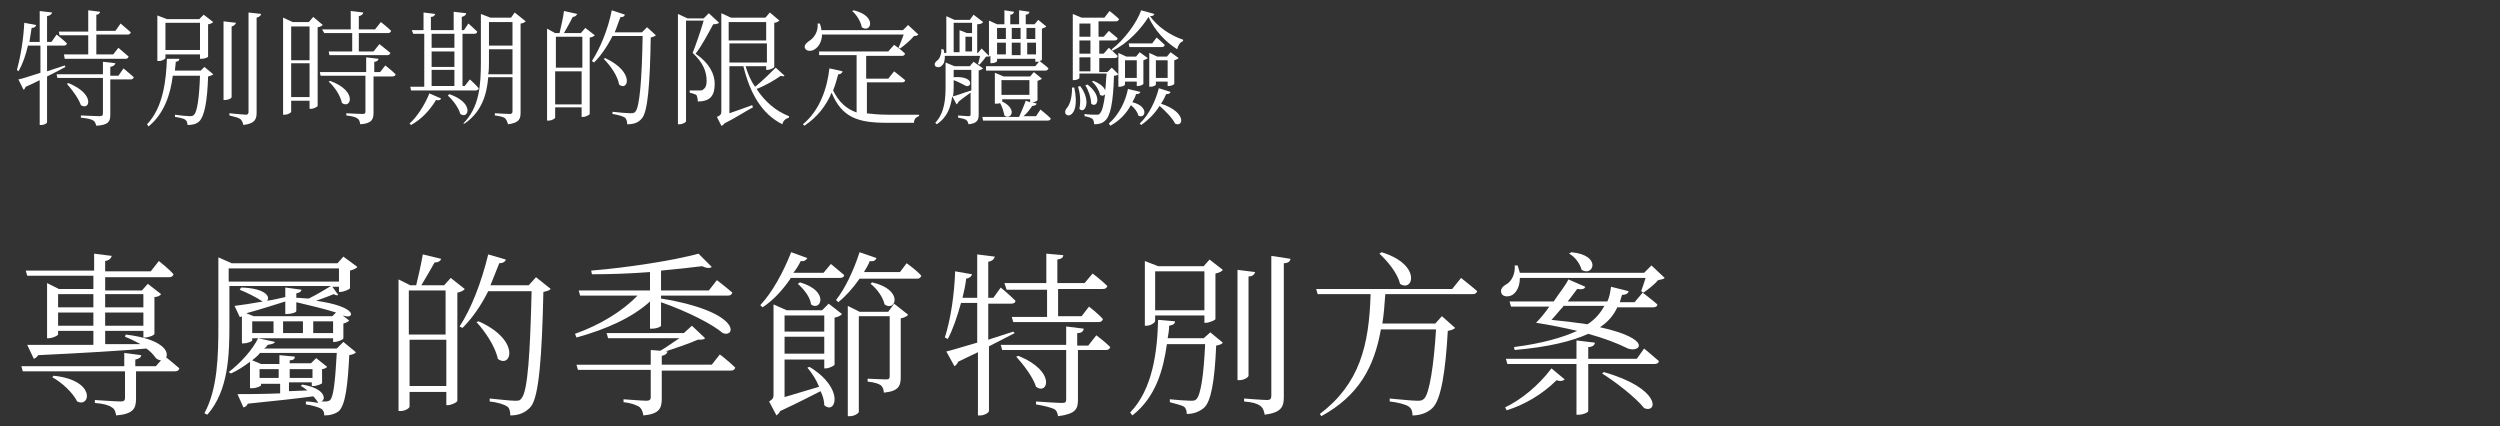
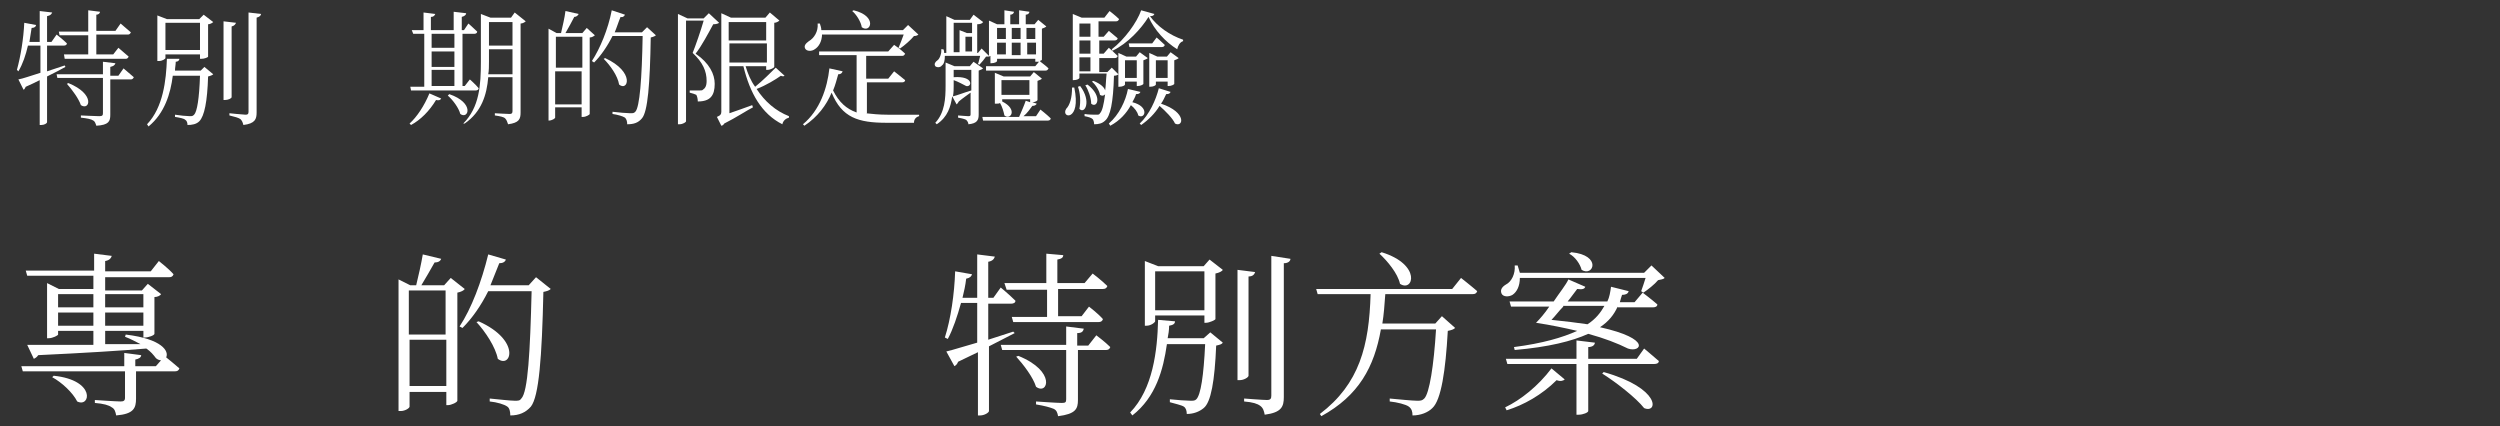
<svg xmlns="http://www.w3.org/2000/svg" height="58" viewBox="0 0 340 58" width="340">
  <rect x="0" y="0" width="340" height="58" fill="#333333" stroke="none" />
  <g fill="#fff">
    <path d="m8.9 9.1c-.7.4-1.5.8-2.5 1.3v6.2c0 .2-.4.4-.8.4h-.2v-6.1c-.6.3-1.2.6-1.9.9-.1.2-.2.4-.3.4l-.7-1.4c.6-.1 1.7-.5 3-.9v-3.7h-1.7c-.3 1.3-.7 2.5-1.3 3.5l-.2-.2c.5-1.8.9-4.2 1-6.4l1.6.3c0 .2-.2.4-.6.4-.1.6-.2 1.3-.3 1.9h1.4v-4.2l1.7.2c-.1.2-.2.4-.7.5v3.5h.6l.7-1s.9.7 1.4 1.2c0 .2-.2.3-.4.3h-2.3v3.5l2.4-.8zm7.9.2s.8.7 1.4 1.2c-.1.2-.2.3-.4.3h-2.8v4.8c0 .9-.2 1.4-1.9 1.5-.1-.3-.2-.6-.4-.7-.3-.2-.8-.3-1.7-.4v-.3s2.1.1 2.5.1.5-.1.5-.4v-4.8h-6.2l-.1-.5h6.3v-1.7l1.7.2c-.1.3-.3.4-.7.5v1.2h1.1zm-8.8-5h4v-2.9l1.6.2c0 .2-.2.4-.5.4v2.2h2.6l.7-1s.8.7 1.4 1.2c-.1.2-.2.3-.4.3h-4.3v2.7h2.3l.7-.9s.8.7 1.4 1.2c-.1.2-.2.3-.4.3h-8.3l-.1-.6h3.3v-2.6h-3.9zm1.3 7c3.7 1.5 2.9 3.8 1.7 3-.3-.9-1.2-2.1-1.9-2.9z" />
    <path d="m27.8 9.1 1.2 1c-.1.1-.3.2-.7.3-.1 3.4-.5 5.4-1.2 6.1-.4.4-1 .5-1.6.5 0-.3-.1-.6-.3-.7-.2-.2-.8-.3-1.4-.4v-.3c.6.1 1.6.2 2 .2.3 0 .4 0 .6-.2.4-.4.7-2.2.8-5.3h-3.7c-.3 2.4-1.1 5.1-3.3 6.9l-.2-.3c2.2-2.3 2.6-6 2.7-8.9h1.7c0 .2-.2.4-.5.4 0 .4-.1.8-.1 1.2h3.5zm-5.3-1.2c0 .1-.4.4-.9.4h-.2v-6.2l1.3.5h4.4l.6-.6 1.3 1c-.1.1-.4.3-.7.3v4.4c0 .1-.5.3-.9.3h-.2v-.6h-4.7zm0-4.8v3.7h4.7v-3.7zm9 10.1c0 .2-.5.4-.9.4h-.2v-10.7l1.7.2c-.1.2-.2.4-.6.5zm4-11.3c0 .2-.2.4-.6.5v12.9c0 .9-.2 1.5-1.8 1.7-.1-.4-.2-.6-.4-.8-.3-.2-.7-.3-1.5-.5v-.3s1.9.2 2.2.2.4-.1.4-.4v-13.5z" />
-     <path d="m43.9 3.4c-.1.1-.4.3-.7.3v10.7c0 .1-.5.4-.9.4h-.2v-1.1h-2.5v1.5c0 .1-.4.4-.9.4h-.2v-13.2l1.3.6h2.2l.6-.7zm-4.3.2v4.6h2.5v-4.6zm2.5 9.6v-4.6h-2.5v4.6s2.5 0 2.5 0zm10.3-4.3s.9.7 1.4 1.2c0 .2-.2.3-.5.3h-2.5v4.9c0 .9-.2 1.5-1.8 1.6-.1-.4-.1-.6-.4-.8s-.7-.3-1.5-.4v-.3s1.8.1 2.2.1c.3 0 .4-.1.4-.3v-4.9h-6.1l-.1-.5h6.3v-2l1.7.2c-.1.2-.2.4-.6.4v1.4h.8zm-4.7-4.9v-2.5l1.7.2c0 .2-.2.4-.6.5v1.8h2.2l.8-1s.9.7 1.4 1.2c-.1.2-.2.3-.4.3h-4v2.5h2l.8-1s.9.7 1.5 1.2c-.1.2-.2.3-.4.3h-7.9l-.1-.5h3.2v-2.5h-3.8l-.3-.5zm-2.8 7c3.8 1.4 2.8 3.9 1.6 3-.2-1-1-2.2-1.8-2.9z" />
    <path d="m57.7 11.7v-7.1h-1.5l-.2-.5h1.6v-2.4l1.6.2c-.1.2-.2.4-.6.4v1.8h3.1v-2.5l1.7.2c0 .2-.2.4-.6.5v1.8h.3l.6-.9s.7.6 1.2 1.1c0 .2-.2.3-.4.3h-1.6v7.1h.3l.7-.9s.8.7 1.2 1.2c0 .2-.2.3-.4.3h-8.8l-.1-.5h1.9zm-2 5.1c1-.9 2-2.4 2.7-4.1l1.6.7c-.1.2-.3.3-.7.2-.9 1.5-2.1 2.7-3.4 3.4zm3-12.2v1.9h3.1v-1.9zm0 4.5h3.1v-2.1h-3.1zm0 2.6h3.1v-2.2h-3.1zm2.4 1.1c3.5 1.2 2.6 3.5 1.5 2.7-.2-.8-1-1.9-1.7-2.5zm10.4-9.9c-.1.1-.4.3-.7.3v12.1c0 .9-.2 1.4-1.7 1.6-.1-.3-.2-.6-.4-.8s-.7-.3-1.4-.4v-.3s1.7.1 2 .1.4-.1.4-.4v-4.6h-3.3c-.2 2.4-.9 4.7-3.2 6.3h-.2c2.2-2.2 2.4-5.2 2.4-8.4v-6.5l1.3.5h2.8l.5-.7zm-1.8 7.2v-3.4h-3.2v1.7c0 .6 0 1.2-.1 1.7zm-3.2-7.1v3.2h3.2v-3.2z" />
-     <path d="m80.9 4.8c-.1.1-.4.3-.7.3v10.4c0 .1-.5.4-.9.4h-.2v-1.3h-3.6v1.4c0 .1-.4.4-.9.4h-.2v-12.5l1.1.6h.6c.2-.9.5-2.1.6-3l1.8.4c-.1.2-.3.4-.6.4-.3.6-.8 1.5-1.2 2.2h2.3l.6-.7zm-5.3.2v4.2h3.6v-4.2zm3.5 9.2v-4.5h-3.6v4.5zm10.1-9.4c-.1.1-.3.2-.7.3-.1 6.3-.4 10.1-1.2 11-.5.6-1.1.8-2 .8 0-.4-.1-.7-.3-.9-.3-.2-1-.4-1.7-.5v-.3c.8.1 2 .2 2.4.2s.5 0 .7-.2c.6-.6.9-4.5 1-10.3h-4.1c-.7 1.4-1.6 2.7-2.5 3.6l-.3-.2c1.1-1.7 2.2-4.3 2.7-6.9l1.8.6c-.1.2-.3.4-.6.3-.3.7-.5 1.4-.8 2.1h3.7l.7-.7zm-6.9 3.1c4.1 1.9 3.1 4.6 1.9 3.6-.2-1.2-1.2-2.6-2.1-3.5z" />
+     <path d="m80.9 4.8c-.1.1-.4.3-.7.3v10.4c0 .1-.5.4-.9.4h-.2v-1.3h-3.6v1.4c0 .1-.4.4-.9.4v-12.5l1.1.6h.6c.2-.9.5-2.1.6-3l1.8.4c-.1.2-.3.4-.6.4-.3.6-.8 1.5-1.2 2.2h2.3l.6-.7zm-5.3.2v4.2h3.6v-4.2zm3.5 9.2v-4.5h-3.6v4.5zm10.1-9.4c-.1.1-.3.2-.7.3-.1 6.3-.4 10.1-1.2 11-.5.6-1.1.8-2 .8 0-.4-.1-.7-.3-.9-.3-.2-1-.4-1.7-.5v-.3c.8.1 2 .2 2.4.2s.5 0 .7-.2c.6-.6.9-4.5 1-10.3h-4.1c-.7 1.4-1.6 2.7-2.5 3.6l-.3-.2c1.1-1.7 2.2-4.3 2.7-6.9l1.8.6c-.1.2-.3.4-.6.3-.3.7-.5 1.4-.8 2.1h3.7l.7-.7zm-6.9 3.1c4.1 1.9 3.1 4.6 1.9 3.6-.2-1.2-1.2-2.6-2.1-3.5z" />
    <path d="m97.8 3.1c-.1.1-.4.2-.8.2-.6 1.1-1.6 3-2.4 4 1.9 1.3 2.6 2.8 2.6 4.1 0 1.6-.6 2.4-2.3 2.4 0-.4-.1-.7-.2-.9-.2-.1-.5-.2-.9-.3v-.3h1.4c.2 0 .3 0 .4-.1.3-.2.5-.5.5-1.2 0-1.3-.5-2.5-1.9-3.8.4-1 1.1-3 1.5-4.4h-2.4v13.7c0 .1-.4.4-.9.4h-.2v-15l1.3.6h2.2l.7-.7zm8.9 7.2c-.1.1-.3.1-.5 0-.7.5-2 1.3-3.3 1.8 1.1 1.7 2.6 3 4.4 3.7v.2c-.4.1-.8.4-.9.9-2.8-1.4-4.4-4.2-5.3-7.9h-1.9v6.4c.9-.3 2-.7 3.1-1.1l.1.3c-.8.4-2.3 1.4-3.9 2.2-.1.2-.3.3-.4.3l-.6-1.2c.5-.2.6-.4.6-.7v-13.4l1.3.6h4.7l.6-.7 1.3 1.1c-.1.1-.4.3-.7.3v6c0 .1-.5.4-.9.4h-.2v-.5h-2.8c.3 1 .7 2 1.3 2.8 1-.8 2.2-2 2.8-2.6zm-2.5-4.8v-2.5h-5.1v2.5zm-5 3h5.1v-2.6h-5.1z" />
    <path d="m117.7 15.4c.9.1 1.9.2 3 .2h4.3v.2c-.4.1-.7.4-.7.9h-3.7c-3.9 0-6.1-.7-7.5-4.1-.7 1.7-1.9 3.3-3.7 4.5l-.2-.2c2.3-1.9 3.3-4.9 3.6-7.6l1.8.4c-.1.3-.3.4-.6.4-.2.7-.4 1.5-.7 2.2.8 1.6 1.8 2.5 3.2 3v-7.8h-5.1v-.5s9.4 0 9.4 0l.8-.9s.9.6 1.5 1.2c-.1.2-.2.3-.4.3h-4.9v3.1h3l.8-1s.9.7 1.5 1.2c0 .2-.2.3-.4.3h-4.8v4.2zm-5.9-10.8c0 1.1-.5 1.8-1 2.1-.4.3-1.1.3-1.3-.1s.1-.7.5-1c.7-.4 1.3-1.3 1.2-2.4h.3c.1.3.2.6.2.9h11.1l.7-.7 1.4 1.3c-.1.1-.3.2-.6.2-.4.5-1.3 1.3-1.9 1.7l-.2-.1c.2-.5.5-1.2.7-1.8h-11.1zm4.3-3.2c3.3.8 2.3 3.2 1.1 2.3-.1-.7-.7-1.7-1.3-2.2z" />
    <path d="m128.5 7.6c0 .6-.1 1.1-.4 1.3-.2.3-.7.3-.9.1-.2-.3 0-.6.3-.8s.6-1 .5-1.5h.3c.1.2.1.3.1.5h.3v-5l1.1.5h2.1l.5-.7 1.3 1c-.1.2-.4.3-.8.3v3.9h.1l.5-.6 1 1v-4.8l1.1.5h1v-1.9l1.3.2c0 .2-.2.4-.5.4v1.3h1.2v-1.9l1.4.2c0 .2-.2.4-.5.4v1.3h1.2l.5-.6 1.1.9c-.1.1-.3.2-.6.3v4.2c0 .1-.1.1-.3.2.2.2.8.6 1.2 1-.1.2-.2.3-.4.3h-8.1v-.6s6.7 0 6.7 0l.5-.6h-.5v-.4h-5.2v.3c0 .1-.3.3-.8.3h-.1v-1c-.1.1-.3.1-.6.1-.2.3-.6.8-.9 1.1l-.2-.1c.1-.2.2-.7.3-1.1zm5.2 1.7c-.1.1-.3.2-.6.3v6c0 .7-.2 1.2-1.4 1.3 0-.2-.1-.4-.3-.6-.2-.1-.5-.2-1.1-.3v-.3s1.2.1 1.4.1c.3 0 .3-.1.3-.3v-2.9c-.4.3-1 .7-1.6 1.2-.1.2-.2.3-.3.4l-.6-1.1c-.2 1.4-.6 2.8-2.1 3.8l-.2-.2c1.3-1.4 1.4-3.3 1.4-5.1v-3.1l1.2.5h2.1l.5-.6zm-4.1-2.2h.9v-3l1 .4h.7v-1.4h-2.5v4zm.1 4.6c0 .4 0 .9-.1 1.4.5-.1 1.5-.5 2.5-.8v-2.8h-2.4v1c2.8-.2 2.5 1.4 1.7 1.2-.4-.2-1.1-.6-1.7-.8zm2.5-4.6v-2.1h-.9v2h.9zm9.3 7.8s.9.7 1.4 1.2c0 .2-.2.3-.4.3h-8.8l-.1-.5h5c.3-.7.7-1.6.9-2.2l.6.2v-.4h-3.8v.3c2.2 1.1 1.1 2.6.3 1.9-.1-.5-.3-1.2-.6-1.7-.1.1-.3.1-.5.1h-.2v-4.2l1.2.5h3.6l.5-.6 1.1.9c-.1.1-.3.2-.6.3v2.6c0 .1-.3.3-.7.3l.6.2c-.1.2-.3.3-.6.3-.3.4-.7 1-1.2 1.4h1.7zm-5.9-11.1v1.5h1.2v-1.5zm1.2 2h-1.2v1.6h1.2zm3.2 7.1v-2h-3.8v2zm-2.4-9.1v1.5h1.2v-1.5zm0 3.7h1.2v-1.7h-1.2zm2-3.7v1.5h1.2v-1.5zm1.3 3.7v-1.7h-1.2v1.6h1.2z" />
    <path d="m146.1 11.9c1 4.7-1.9 4.2-1.1 2.9.5-.5.8-1.5.8-2.9zm6-1.8c-.1.1-.3.2-.6.2-.1 3.7-.5 5.5-1.2 6.1-.4.4-.9.5-1.5.5 0-.3-.1-.6-.2-.7-.2-.2-.6-.3-1.1-.4v-.3c.5.1 1.3.1 1.6.1s.4 0 .5-.2c.3-.3.5-1.1.7-2.6-.1.2-.4.3-.7.1-.1-.6-.6-1.4-1.1-1.8l.2-.1c1 .4 1.5.9 1.6 1.3.1-.6.1-1.4.2-2.3h-3.7v.6c0 .1-.3.3-.8.3h-.1v-9l1.2.5h3.1l.7-.9s.8.6 1.3 1.1c-.1.2-.2.3-.4.3h-2.4v2.1h.7l.7-.8s.7.6 1.2 1c0 .2-.2.3-.4.3h-2.1v1.8h.6l.7-.8s.7.6 1.2 1.1c0 .2-.2.3-.4.3h-2.1v1.9h1.1l.6-.6.9.9v-2.9l1.1.5h1.3l.5-.6 1.1.8c-.1.1-.3.2-.6.3v3.2c0 .1-.4.3-.8.3h-.1v-.6h-1.6v.4c0 .1-.3.3-.8.3h-.1zm-5.2 1.6c1.6 2.1.6 3.9-.1 3.1.2-1 .1-2.2-.2-3zm-.1-8.5v1.8h1.5v-1.8zm1.5 2.3h-1.5v1.8h1.5zm-1.5 4.2h1.5v-1.9h-1.5zm1.1 1.8c2.1 1.6 1.3 3.3.5 2.6 0-.8-.4-1.9-.8-2.5zm7.2 1c-.1.2-.2.3-.6.3-.1.4-.3.7-.5 1.1 2.4.6 1.7 2.4.8 1.8-.1-.5-.5-1-1-1.4-.6 1.1-1.5 2.1-2.8 2.8l-.2-.3c1.4-1.2 2.3-3.1 2.6-4.7zm1.9-10.6c-.1.2-.2.3-.6.3 1 1.4 2.7 2.6 4.5 3.2v.2c-.4.1-.7.6-.8 1.1-1.6-1-3.1-2.6-3.9-4.4-1 1.6-2.8 3.6-4.9 4.6l-.1-.2c1.7-1.3 3.4-3.6 4-5.3zm-4 6.3v2.4h1.6v-2.4zm4.3-3.1s.7.6 1.1 1c0 .2-.2.3-.4.3h-4.4l-.1-.5h3.2zm1.9 7.4c-.1.2-.2.3-.6.3-.2.4-.4.9-.7 1.3 3.6 1.2 3 3.3 1.9 2.7-.3-.7-1.3-1.7-2.1-2.4-.6 1-1.5 1.9-2.5 2.6l-.2-.2c1.3-1.2 2.2-3.2 2.6-4.8zm-.4-.8v-.6h-1.6v.4c0 .1-.3.3-.8.3h-.1v-4.6l1.1.5h1.3l.5-.6 1.1.8c-.1.1-.3.2-.6.3v3.2c0 .1-.4.3-.8.3zm0-1.1v-2.4h-1.6v2.4z" />
    <path d="m17.1 45.5c5 .6 5.9 2.3 5.5 3.1.4.3 1.2 1 1.8 1.5-.1.3-.3.4-.6.4h-5.3v3.7c0 1.3-.3 2.1-2.7 2.3-.1-.5-.2-.9-.6-1.1-.4-.3-1.1-.5-2.3-.6v-.4s2.9.2 3.5.2c.4 0 .6-.1.6-.5v-3.6h-13.9l-.2-.7h14v-1.8l2.3.3c0 .3-.3.5-.8.6v.9h2.8l.7-.8c-.2 0-.5-.1-.7-.3-.3-.4-.7-.9-1.3-1.3-3.5.3-8.3.6-14.7.9-.2.3-.4.4-.6.5l-.9-1.9h9v-1.9h-4.8v.5c0 .1-.7.5-1.3.5h-.2v-7.5l1.6.8h4.7v-1.8h-9l-.2-.7h9.3v-2.3l2.4.3c-.1.3-.3.6-.9.7v1.4h6.2l1.1-1.4s1.3 1 2 1.8c-.1.3-.3.4-.6.4h-8.7v1.8h5l.8-.9 1.8 1.4c-.1.2-.5.4-.9.4v5c0 .2-.8.5-1.3.5h-.2v-.9h-5.2v1.8h4.8c-.6-.3-1.3-.7-2.1-1zm-9.8 5.6c5.8.6 5 4.4 3.2 3.5-.6-1.2-2.1-2.6-3.4-3.3zm.6-11.1v1.8h4.8v-1.8zm4.8 4.3v-1.8h-4.8v1.8zm1.6-4.3v1.8h5.2v-1.8zm5.2 4.3v-1.8h-5.2v1.8z" />
-     <path d="m46.1 39.6v-.6h-.9l.8 1.1c-.1.1-.3.1-.6-.1-.5.2-1.5.6-2.4.9 5.6.8 5.2 2.4 4 2.1l-.4-.1.9.7c-.1.1-.4.3-.8.4v2c0 .2-.8.5-1.2.5h-.2v-.5h-11v.3c0 .1-.6.4-1.2.4h-.2v-3.7c-.1.1-.2.1-.3.1l-.7-1.5c.8-.1 2.2-.3 3.9-.6h-.1c-.7-.5-2.1-1.2-3.1-1.6l.2-.3c3.5.1 4 1.4 3.5 1.8.8-.1 1.6-.3 2.5-.5v-1.3l2.2.3c0 .2-.2.4-.7.5v.6c.6 0 1.2.1 1.7.1 1-.5 2.2-1.2 3-1.7h-13.8v5.2c0 4.1-.1 9-3 12.3l-.4-.2c1.8-3.3 1.9-7.8 1.9-12v-9.2l1.8.8h14.4l.8-.9 1.9 1.4c-.1.2-.6.4-1 .5v2.4c0 .1-.8.5-1.3.5h-.2zm-15 11c1.6-1.2 3.3-3.1 4-4.6l2.3.5c-.1.2-.3.3-1 .4-.1.2-.3.4-.5.5h9.9l.9-.9 1.7 1.4c-.1.2-.4.3-.9.4-.2 4-.5 6.7-1.4 7.6-.5.4-1.2.6-2 .6 0-.4-.1-.7-.4-.9s-1.3-.5-2.1-.6v-.4c.5 0 1.2.1 1.7.2-.2-.3-.4-.6-.7-.9-2.2.3-5 .6-8.9 1-.1.3-.4.5-.6.5l-.8-1.8c1.2 0 3.3 0 5.8-.1v-1.3h-2.6v.2c0 .1-.6.4-1.2.4h-.3v-3.6c-.8.6-1.7 1.2-2.6 1.6zm15-12.3v-1.8h-15v1.8zm-.4 4.2c-1.6-.5-3.7-1-5.4-1.4v1.2c0 .2-.7.4-1.2.4h-.3v-1.7c-1.3.4-3.1 1-5.3 1.6l1 .4h10.7zm-8.5 2.8v-1.6h-2.9v1.6zm-1.9 2.8c-.3.3-.6.6-1 .9l1.2.5h2.5v-1.2l2.1.2c0 .3-.2.5-.7.5v.4h2.9l.7-.7 1.5 1.2c-.1.1-.4.3-.7.3v1.9c0 .1-.7.4-1.2.4h-.2v-.5h-3.1v1.2l2.5-.1c-.3-.2-.6-.5-.9-.6l.2-.2c3.1.5 3.3 2 2.6 2.3h.6c.3 0 .5-.1.6-.2.5-.5.7-2.9.9-6.4h-10.5zm2.6 3.3v-1.2h-2.6v1.2zm.6-6.1h2.7v-1.6h-2.7zm4 4.9h-3.1v1.2h3.1zm2.8-4.9v-1.6h-2.7v1.6z" />
    <path d="m63.2 39.3c-.1.2-.5.4-1 .5v14.7c0 .2-.8.6-1.3.6h-.2v-1.8h-5v2c0 .2-.6.6-1.2.6h-.3v-17.9l1.6.8h.8c.3-1.2.7-3 .9-4.2l2.5.6c-.1.3-.4.5-.9.5-.5.9-1.2 2.1-1.8 3.1h3.1l.9-1zm-7.6.2v6h5v-6zm5.1 13v-6.3h-5v6.3zm14.2-13.2c-.2.2-.5.3-1 .4-.2 8.9-.6 14.2-1.7 15.6-.7.8-1.6 1.2-2.8 1.2 0-.5-.1-1-.4-1.2-.4-.3-1.4-.6-2.4-.7v-.4c1.1.1 2.8.3 3.4.3.5 0 .7 0 .9-.3.9-.9 1.2-6.4 1.4-14.6h-5.9c-1 2-2.2 3.7-3.5 5l-.4-.2c1.6-2.4 3-6.1 3.9-9.8l2.4.7c-.1.3-.4.5-.9.5-.4 1-.8 2-1.2 3h5.2l1-1.1zm-9.8 4.4c5.8 2.6 4.4 6.5 2.6 5.1-.3-1.6-1.7-3.7-2.9-5z" />
-     <path d="m78.2 45.4c3.4-1.2 6.5-3.1 8.5-5.2h-7.8l-.2-.7h9.7v-2.5c-2.6.2-5.3.3-7.9.3l-.1-.5c5-.4 11.3-1.4 14.6-2.3l1.8 1.8c-.2.2-.7.2-1.3-.1-1.6.2-3.5.4-5.6.6v2.7h6.5l1.1-1.4s1.3 1 2.1 1.7c-.1.3-.3.4-.6.4h-9.1v.4c11 1.8 10.2 5.4 8.4 4.7-1.4-1.2-4.7-2.9-8.4-4.2v3.2c0 .1-.5.4-1.3.4h-.2v-3.7c-2.4 2.2-6 3.8-10 4.9zm19.7 2.8s1.3 1 2.1 1.8c-.1.3-.3.4-.6.4h-9.4v3.8c0 1.3-.3 2.1-2.5 2.3-.1-.5-.2-.9-.6-1.2-.4-.2-1-.5-2.1-.6v-.4s2.6.2 3.1.2c.4 0 .6-.1.6-.5v-3.7h-9.9l-.2-.7h10.1v-2l1.3.1c.9-.5 1.8-1.2 2.6-1.7h-9.7l-.2-.7h10.5l1.1-1 1.8 1.7c-.2.2-.5.2-1 .2-1.1.5-2.9 1.1-4.4 1.6h.3c-.1.3-.3.5-.8.6v1.2h6.8z" />
-     <path d="m107.5 37.9c-1.1 1.6-2.4 3-3.8 3.9l-.3-.3c1.6-1.7 3.1-4.4 4.2-7.2l2.2.8c-.1.2-.4.5-.9.4-.3.6-.6 1.1-1 1.6h4.1l1-1.2s1.1.9 1.8 1.5c0 .3-.3.4-.6.4h-6.7zm5.2 3.4 1.8 1.4c-.1.2-.5.4-1 .5v6.4c0 .1-.7.5-1.2.5h-.2v-1.2h-5.4v5.1c1.3-.4 3-.9 4.7-1.4-.4-1-1-1.9-1.6-2.6l.3-.1c4.9 3 3.5 6.6 2 5.2 0-.6-.2-1.3-.5-1.9-1.4.7-3.3 1.7-5.5 2.7-.1.3-.4.5-.5.6l-1-1.9c.5-.3.6-.5.6-.9v-12.3l1.8.8h4.8zm-6 3.8h5.4v-2.2h-5.4zm5.4 3v-2.3h-5.4v2.3zm-3.3-9.7c4.1 1.2 2.8 4 1.5 3-.1-1-1-2.1-1.8-2.8zm14.5-2.6s1.3.9 2 1.7c-.1.3-.3.4-.6.4h-7.8c-.9 1.3-1.9 2.4-2.9 3.2l-.3-.3c1.2-1.5 2.4-4 3.2-6.5l2.3.8c-.1.3-.4.5-.9.4-.2.5-.5 1-.8 1.5h4.9zm-1.7 5.5 1.9 1.5c-.1.2-.5.4-1 .5v8c0 1.2-.3 1.9-2.3 2.1 0-.5-.2-.8-.4-1-.3-.2-.8-.4-1.8-.5v-.4s2 .1 2.5.1c.4 0 .5-.1.5-.5v-8.1h-4.2v13c0 .2-.6.6-1.2.6h-.3v-15l1.6.8h3.9zm-3-2.9c4.4 1 3.2 4.1 1.7 3-.2-1-1.1-2.2-1.9-2.8z" />
    <path d="m138 45.3c-1 .5-2.1 1.1-3.5 1.8v8.8c0 .2-.6.6-1.2.6h-.3v-8.6c-.8.4-1.7.8-2.7 1.3-.1.3-.3.5-.5.6l-1.1-2c.9-.2 2.4-.7 4.2-1.2v-5.4h-2.2c-.5 1.8-1.1 3.6-1.8 4.9l-.4-.2c.8-2.5 1.3-5.9 1.4-9l2.3.4c-.1.3-.3.5-.8.6-.1.9-.3 1.8-.5 2.6h2v-5.9l2.4.3c-.1.3-.3.6-.9.7v4.9h.7l1-1.4s1.2 1 2 1.8c0 .3-.3.4-.6.4h-3.1v4.9l3.4-1.1zm11.1.3s1.2.9 1.9 1.6c-.1.3-.3.4-.6.4h-3.8v6.8c0 1.2-.3 1.9-2.7 2.2-.1-.5-.2-.8-.6-1-.5-.2-1.2-.4-2.4-.6v-.4s2.9.2 3.5.2c.5 0 .6-.1.6-.5v-6.7h-8.7l-.2-.7h8.9v-2.5l2.4.3c-.1.4-.3.6-.9.6v1.7h1.5zm-12.5-7.1h5.7v-4l2.3.2c0 .3-.2.5-.8.6v3.2h3.7l1.1-1.3s1.2.9 2 1.7c-.1.3-.3.4-.6.4h-6.1v3.7h3.2l1-1.3s1.2.9 1.9 1.7c-.1.3-.3.4-.6.4h-11.6l-.2-.7h4.8v-3.7h-5.5zm1.9 9.9c5.2 2.1 4 5.4 2.4 4.2-.4-1.3-1.7-3-2.7-4.1z" />
    <path d="m164.6 45.2 1.7 1.4c-.1.2-.4.3-.9.4-.2 4.8-.7 7.7-1.7 8.5-.6.5-1.4.8-2.3.8 0-.4-.1-.8-.4-1s-1.2-.4-1.9-.6v-.4c.9.1 2.3.2 2.8.2.4 0 .6 0 .8-.2.6-.6 1-3.2 1.2-7.5h-5.2c-.5 3.5-1.5 7.2-4.7 9.7l-.3-.4c3.1-3.2 3.7-8.4 3.8-12.6l2.3.2c0 .3-.2.5-.8.6 0 .6-.1 1.2-.2 1.7h4.9zm-7.5-1.5c0 .1-.5.6-1.2.6h-.2v-8.8l1.8.7h6.2l.8-.9 1.8 1.4c-.1.2-.5.4-1 .5v6.2c0 .1-.8.5-1.3.5h-.2v-1h-6.7zm0-6.8v5.3h6.7v-5.3zm12.7 14.2c0 .2-.6.6-1.2.6h-.3v-15l2.4.3c-.1.3-.3.6-.9.6zm5.7-15.9c0 .3-.3.6-.9.6v18.2c0 1.3-.3 2.1-2.6 2.4-.1-.5-.2-.9-.6-1.2s-1-.5-2.2-.6v-.4s2.6.2 3.1.2.6-.2.6-.6v-19z" />
    <path d="m198.7 37.8s1.4 1.1 2.2 1.8c-.1.3-.3.4-.6.4h-11.9c-.1 1.4-.2 2.8-.4 4h7.2l.9-1 1.8 1.6c-.2.2-.5.3-1 .4-.3 5.4-.9 9.4-2.1 10.5-.6.6-1.6 1-2.7 1 0-.5-.1-.9-.5-1.2s-1.6-.6-2.6-.7v-.4c1.1.1 3.1.3 3.7.3.5 0 .7 0 1-.3.7-.7 1.3-4.5 1.6-9.4h-7.5c-.9 5.1-3 9-8.1 11.8l-.2-.3c5.4-4.1 6.7-9.3 6.9-16.3h-7.2l-.2-.7h18.5zm-10.8-3.5c5.5 1.7 4.3 5.5 2.5 4.3-.3-1.4-1.7-3.1-2.8-4.1z" />
    <path d="m206.7 37.8c0 1.1-.4 1.9-1 2.3-.5.3-1.3.3-1.5-.2s.1-.9.6-1.2c.8-.4 1.3-1.5 1.2-2.6h.4c.1.3.2.7.3 1h16.9l1-1 1.8 1.7c-.2.2-.5.2-.9.3-.5.6-1.4 1.3-2 1.7l-.3-.2c.2-.5.4-1.2.6-1.8zm16.9 9.6s1.2 1 2 1.7c0 .3-.3.4-.6.4h-9v6.4c0 .2-.7.5-1.3.5h-.3v-6.9h-9.4l-.2-.7h9.6v-2.5l2.5.3c0 .3-.3.6-.9.6v1.6h6.6zm-18.9 8c2.1-1 4.5-2.9 6.3-5.3l1.8 1.5c-.2.2-.6.3-1.1.1-2 2-4.5 3.4-6.8 4.1zm15.3-13.7c-.5 1.1-1.2 2-2.4 2.8 7.2 1.6 5.5 3.5 3.8 2.9-1.4-.7-3.2-1.4-5.4-2-2.2 1-5.4 1.8-10 2.2l-.1-.4c3.9-.5 6.6-1.3 8.6-2.2-1.7-.4-3.6-.8-5.6-1.1.5-.5 1.2-1.3 1.8-2.2h-5.2l-.2-.7h6c.8-1.2 1.7-2.3 2-3l2.3 1c-.1.3-.4.4-1.1.3-.4.5-.8 1.1-1.3 1.7h5.4c.3-.6.4-1.3.5-2l2.4.6c-.1.4-.5.5-.9.5-.1.3-.2.6-.3 1h2l1.1-1.3s1.2.9 2 1.6c0 .3-.3.4-.6.4h-4.8zm-7.4 0c-.6.6-1.1 1.3-1.6 1.8 1.9.2 3.6.4 4.9.6 1.1-.7 1.8-1.6 2.3-2.5h-5.6zm1.1-7.4c4.2.4 3 3.4 1.4 2.4-.2-.8-.9-1.8-1.7-2.2zm4.4 16.3c7.8 2.2 7.4 5.7 5.5 4.9-1.1-1.4-3.8-3.5-5.7-4.7z" />
  </g>
</svg>